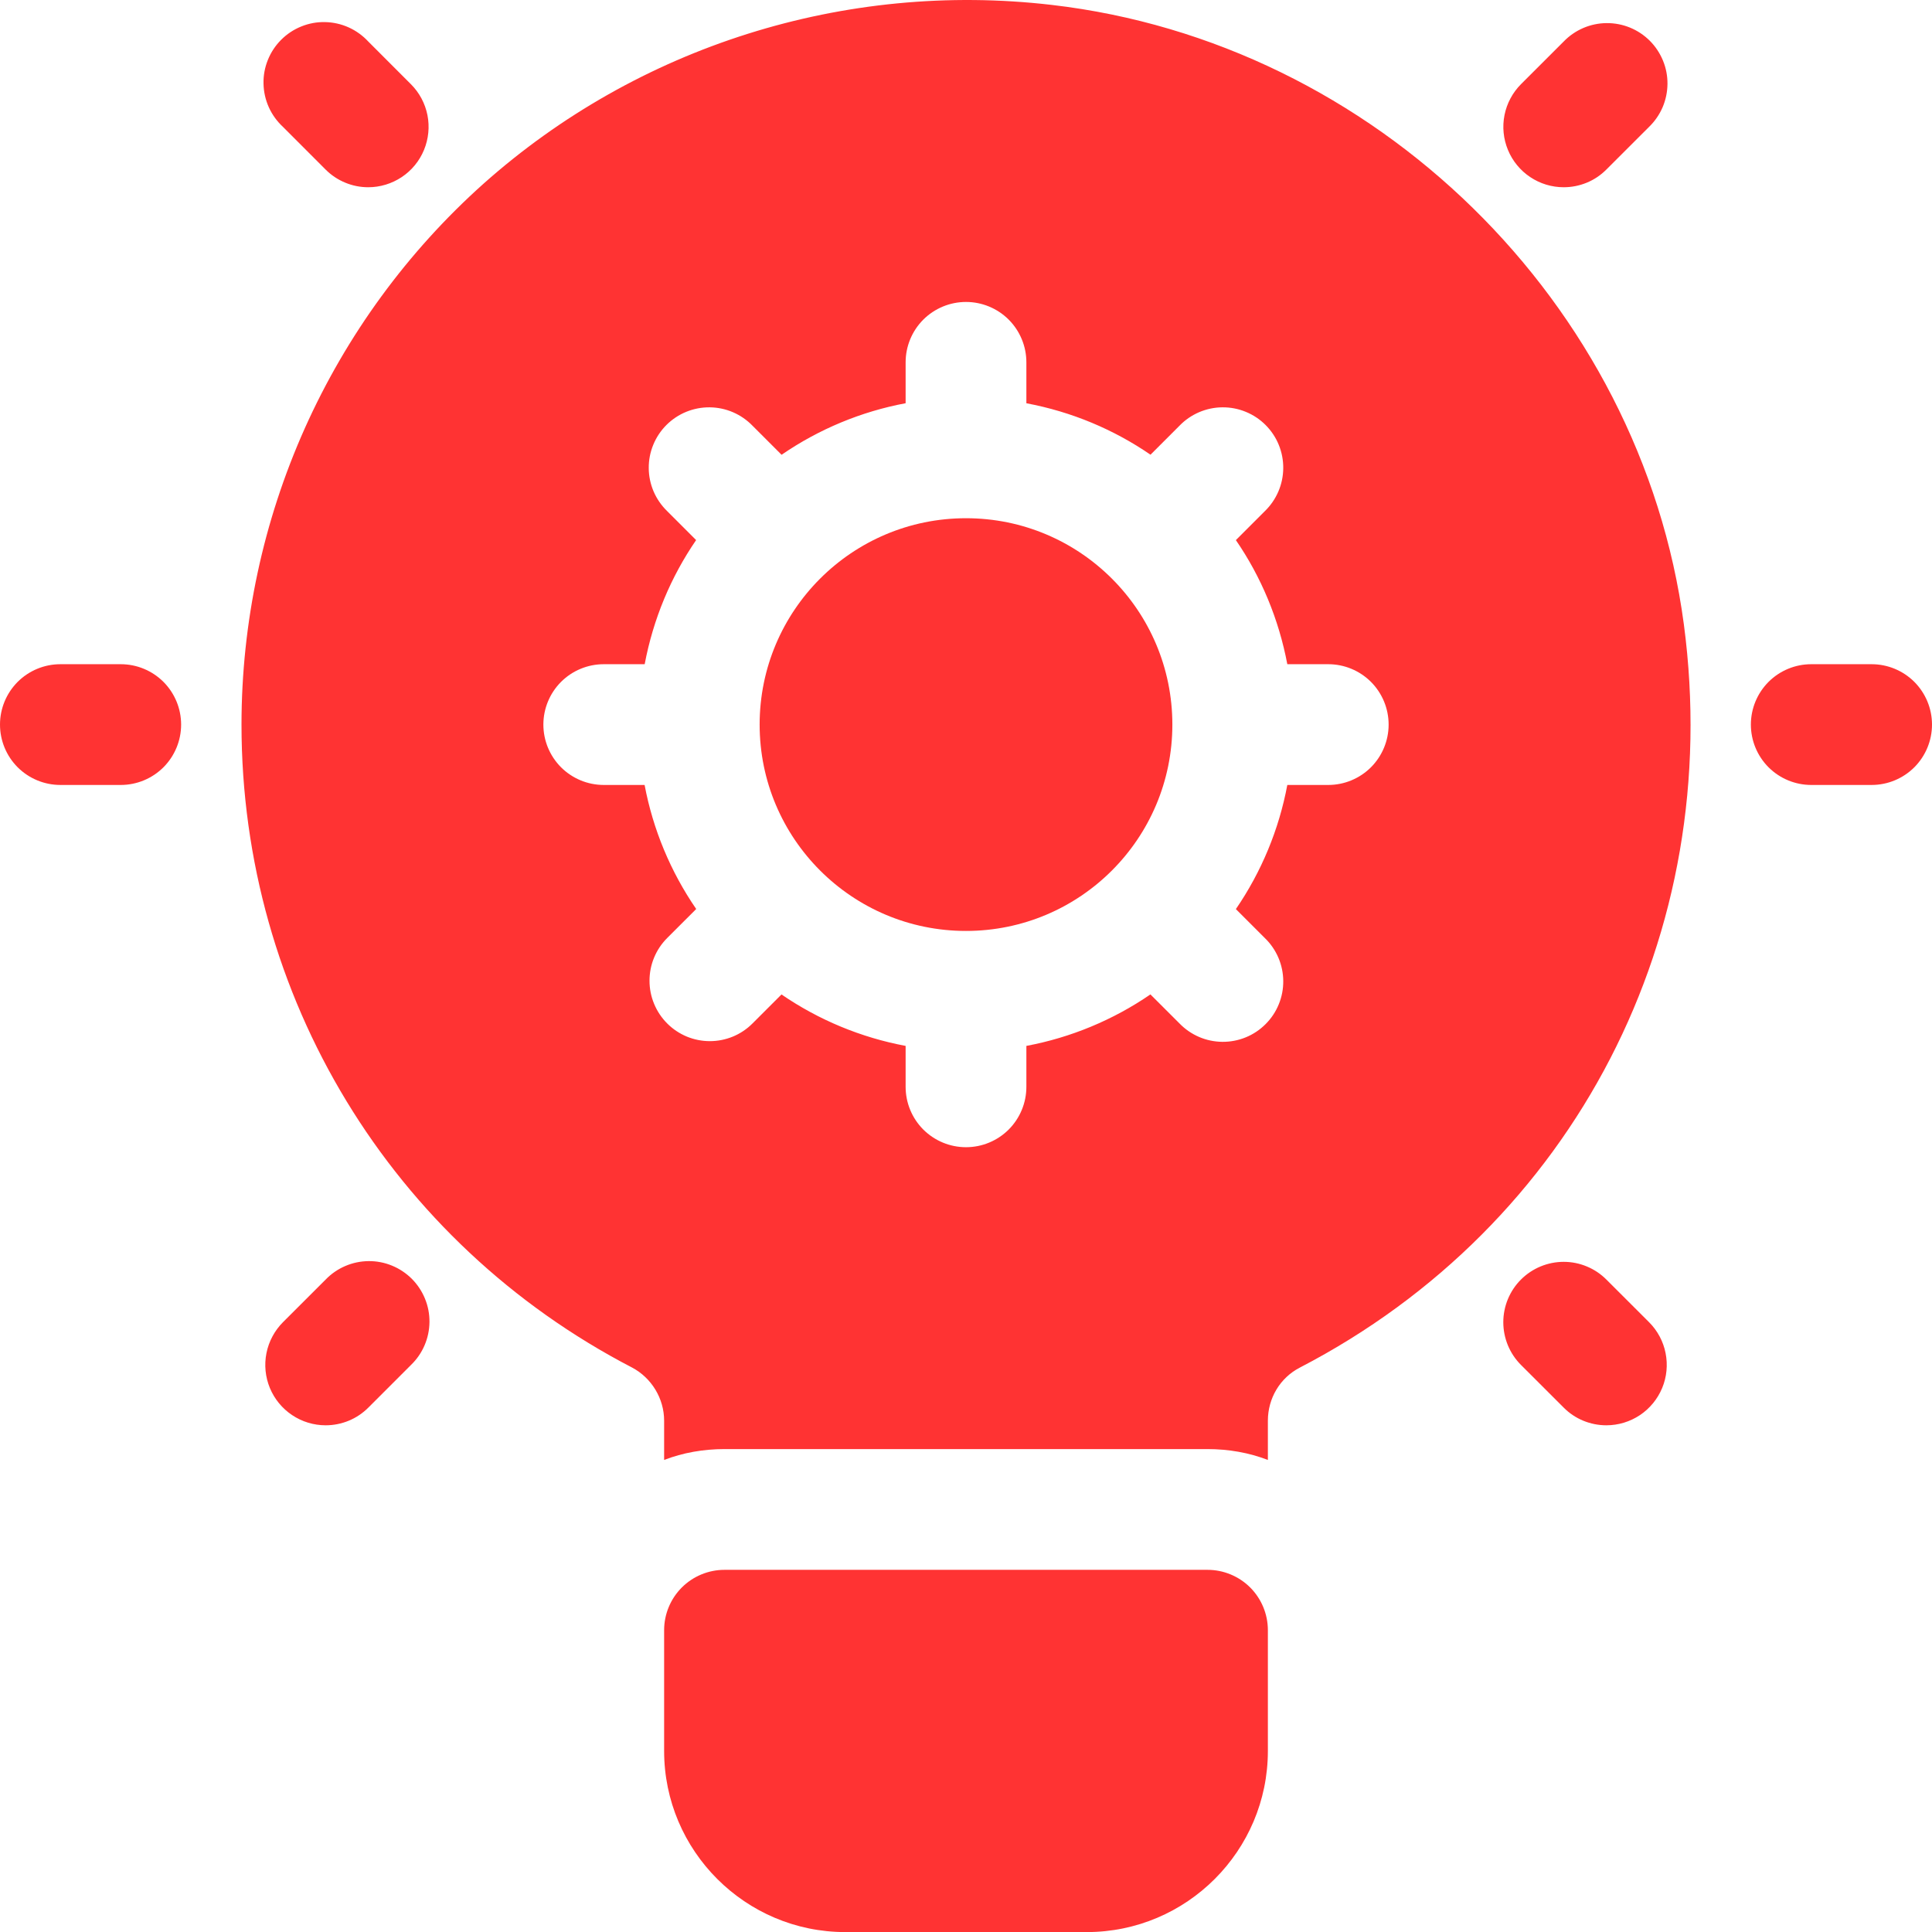
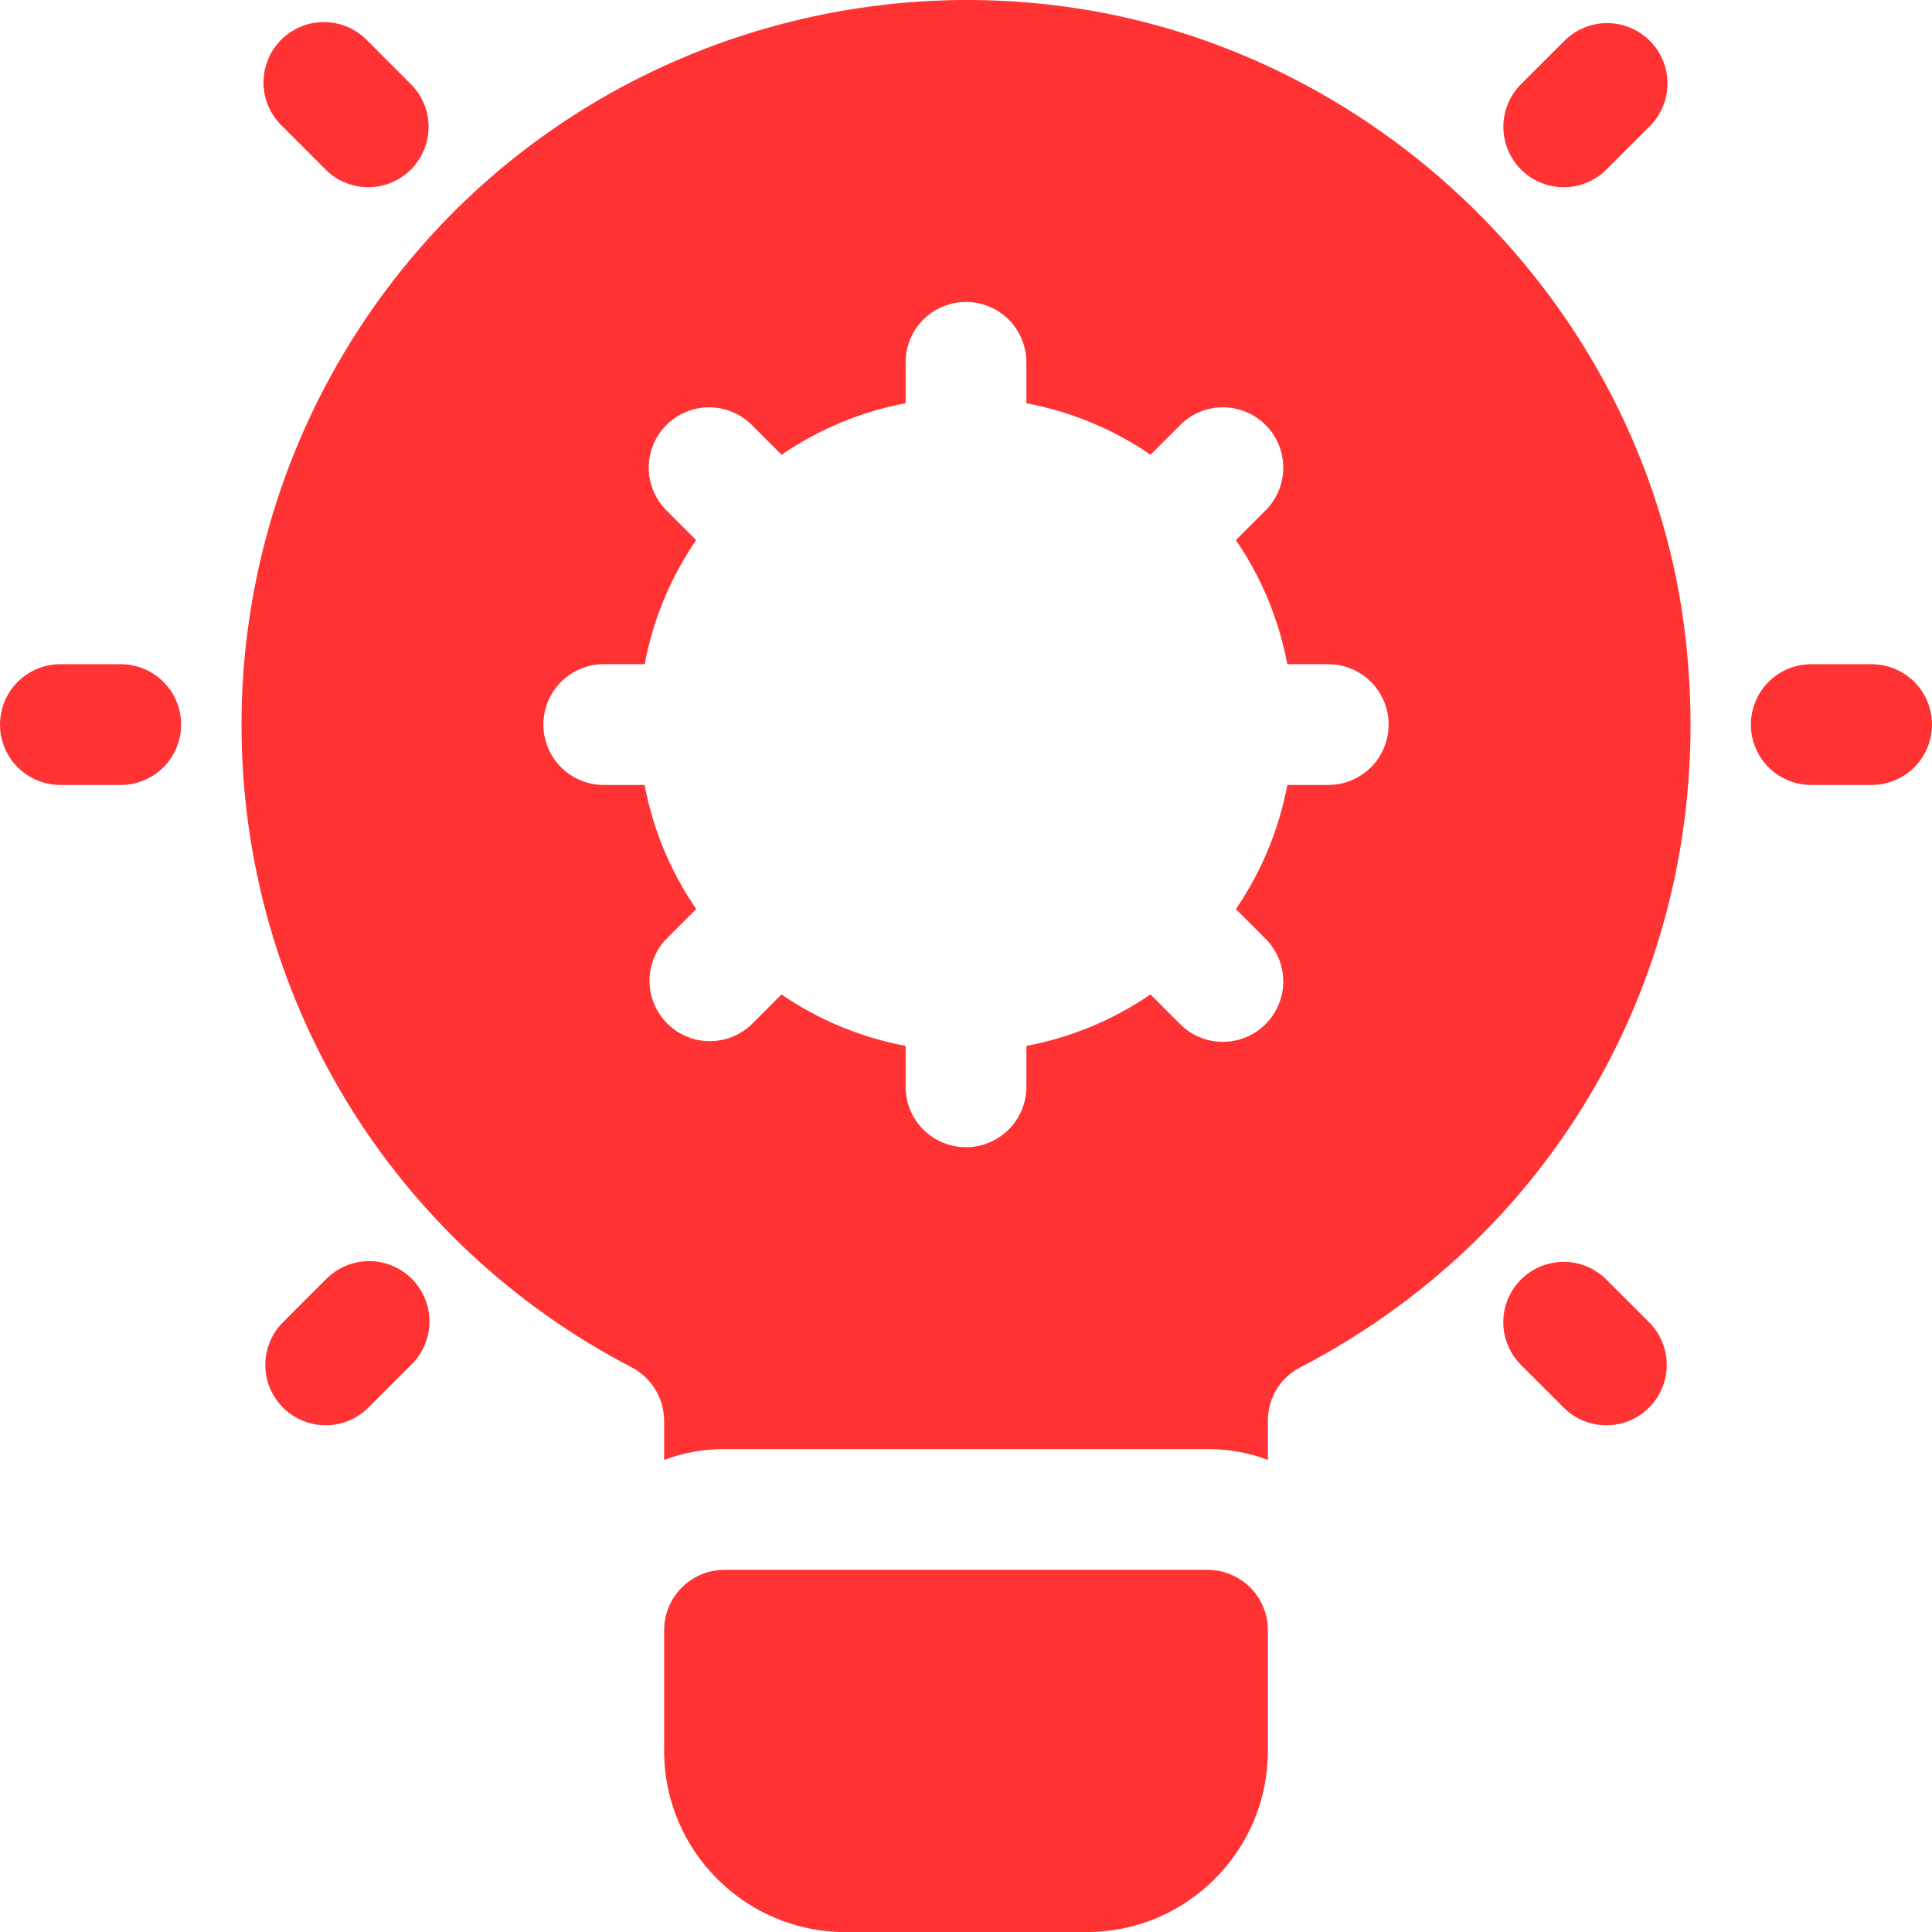
<svg xmlns="http://www.w3.org/2000/svg" width="48" height="48" viewBox="0 0 48 48" fill="none">
  <path d="M30 39.002H18C17.602 39.002 17.221 39.16 16.939 39.441C16.658 39.723 16.5 40.104 16.5 40.502V43.502C16.5 45.983 18.519 48.002 21 48.002H27C29.481 48.002 31.5 45.983 31.5 43.502V40.502C31.5 40.104 31.342 39.723 31.061 39.441C30.779 39.16 30.398 39.002 30 39.002Z" fill="#FF3333" />
-   <path d="M24 23.129C26.832 23.129 29.127 20.833 29.127 18.002C29.127 15.17 26.832 12.875 24 12.875C21.169 12.875 18.873 15.17 18.873 18.002C18.873 20.833 21.169 23.129 24 23.129Z" fill="#FF3333" />
  <path d="M41.835 15.512C40.77 7.517 34.155 1.052 26.13 0.122C20.985 -0.478 15.84 1.157 12.015 4.562C10.123 6.253 8.61 8.324 7.573 10.64C6.537 12.956 6.001 15.465 6 18.002C6 24.752 9.72 30.872 15.705 33.977C16.185 34.232 16.5 34.742 16.5 35.297V36.272C16.965 36.092 17.475 36.002 18 36.002H30C30.525 36.002 31.035 36.092 31.5 36.272V35.297C31.5 34.742 31.8 34.232 32.295 33.977C39.12 30.437 42.855 23.192 41.835 15.512ZM33 19.502H31.983C31.776 20.608 31.341 21.658 30.705 22.586L31.425 23.306C31.568 23.444 31.682 23.61 31.761 23.793C31.839 23.976 31.881 24.173 31.882 24.372C31.884 24.571 31.846 24.769 31.77 24.953C31.695 25.137 31.583 25.305 31.442 25.445C31.301 25.586 31.134 25.698 30.949 25.773C30.765 25.848 30.567 25.886 30.368 25.884C30.169 25.882 29.972 25.841 29.789 25.762C29.606 25.683 29.441 25.569 29.302 25.425L28.582 24.706C27.655 25.342 26.605 25.778 25.5 25.985V27.002C25.5 27.4 25.342 27.781 25.061 28.063C24.779 28.344 24.398 28.502 24 28.502C23.602 28.502 23.221 28.344 22.939 28.063C22.658 27.781 22.5 27.4 22.5 27.002V25.985C21.394 25.778 20.344 25.343 19.416 24.707L18.696 25.427C18.557 25.567 18.392 25.677 18.21 25.753C18.028 25.828 17.833 25.867 17.636 25.867C17.439 25.867 17.244 25.828 17.062 25.753C16.881 25.677 16.715 25.567 16.576 25.427C16.437 25.288 16.326 25.122 16.251 24.94C16.175 24.758 16.137 24.563 16.137 24.366C16.137 24.169 16.175 23.973 16.251 23.791C16.326 23.609 16.437 23.444 16.576 23.305L17.297 22.584C16.66 21.657 16.223 20.607 16.015 19.502H15C14.602 19.502 14.221 19.344 13.939 19.063C13.658 18.781 13.5 18.4 13.5 18.002C13.5 17.604 13.658 17.223 13.939 16.941C14.221 16.66 14.602 16.502 15 16.502H16.017C16.229 15.377 16.669 14.33 17.295 13.418L16.575 12.698C16.432 12.559 16.318 12.394 16.239 12.211C16.161 12.028 16.119 11.831 16.118 11.632C16.116 11.433 16.154 11.235 16.23 11.051C16.305 10.867 16.417 10.699 16.558 10.558C16.699 10.418 16.866 10.306 17.051 10.231C17.235 10.156 17.433 10.118 17.632 10.12C17.831 10.122 18.028 10.163 18.211 10.242C18.394 10.321 18.559 10.435 18.698 10.579L19.418 11.299C20.345 10.662 21.395 10.225 22.5 10.018V9.002C22.5 8.604 22.658 8.223 22.939 7.941C23.221 7.66 23.602 7.502 24 7.502C24.398 7.502 24.779 7.66 25.061 7.941C25.342 8.223 25.5 8.604 25.5 9.002V10.019C26.627 10.23 27.672 10.671 28.584 11.297L29.304 10.577C29.442 10.434 29.608 10.32 29.791 10.241C29.974 10.163 30.171 10.121 30.37 10.12C30.569 10.118 30.767 10.156 30.951 10.232C31.136 10.307 31.303 10.419 31.444 10.56C31.584 10.701 31.696 10.868 31.771 11.053C31.846 11.237 31.884 11.435 31.882 11.634C31.88 11.833 31.839 12.03 31.76 12.213C31.681 12.396 31.567 12.561 31.424 12.7L30.705 13.419C31.331 14.33 31.77 15.376 31.983 16.502H33C33.398 16.502 33.779 16.66 34.061 16.941C34.342 17.223 34.5 17.604 34.5 18.002C34.5 18.4 34.342 18.781 34.061 19.063C33.779 19.344 33.398 19.502 33 19.502ZM3 19.502H1.5C1.102 19.502 0.721 19.344 0.439 19.063C0.158 18.781 0 18.4 0 18.002C0 17.604 0.158 17.223 0.439 16.941C0.721 16.66 1.102 16.502 1.5 16.502H3C3.398 16.502 3.779 16.66 4.061 16.941C4.342 17.223 4.5 17.604 4.5 18.002C4.5 18.4 4.342 18.781 4.061 19.063C3.779 19.344 3.398 19.502 3 19.502ZM9.15 4.652C8.953 4.652 8.759 4.614 8.577 4.538C8.395 4.463 8.23 4.353 8.091 4.214L7.03 3.152C6.882 3.015 6.762 2.849 6.679 2.665C6.596 2.481 6.551 2.282 6.547 2.079C6.542 1.877 6.579 1.676 6.655 1.489C6.73 1.301 6.843 1.131 6.986 0.988C7.129 0.845 7.299 0.732 7.487 0.657C7.674 0.581 7.875 0.544 8.077 0.549C8.28 0.553 8.479 0.598 8.663 0.681C8.847 0.764 9.013 0.884 9.15 1.032L10.21 2.093C10.42 2.303 10.562 2.57 10.62 2.861C10.677 3.151 10.647 3.452 10.534 3.726C10.421 4 10.229 4.234 9.982 4.399C9.736 4.563 9.446 4.652 9.15 4.652ZM8.091 35.411C7.794 35.411 7.504 35.323 7.258 35.158C7.011 34.993 6.819 34.759 6.705 34.485C6.592 34.211 6.562 33.909 6.62 33.618C6.678 33.328 6.821 33.06 7.03 32.85L8.091 31.79C8.229 31.647 8.395 31.532 8.578 31.454C8.761 31.375 8.958 31.334 9.157 31.332C9.356 31.33 9.554 31.368 9.738 31.444C9.922 31.519 10.09 31.631 10.231 31.771C10.371 31.912 10.483 32.08 10.558 32.264C10.634 32.448 10.672 32.646 10.67 32.845C10.668 33.044 10.627 33.241 10.548 33.424C10.47 33.607 10.355 33.773 10.212 33.911L9.152 34.971C9.012 35.111 8.847 35.222 8.665 35.297C8.483 35.372 8.288 35.411 8.091 35.411ZM46.5 19.502H45C44.602 19.502 44.221 19.344 43.939 19.063C43.658 18.781 43.5 18.4 43.5 18.002C43.5 17.604 43.658 17.223 43.939 16.941C44.221 16.66 44.602 16.502 45 16.502H46.5C46.898 16.502 47.279 16.66 47.561 16.941C47.842 17.223 48 17.604 48 18.002C48 18.4 47.842 18.781 47.561 19.063C47.279 19.344 46.898 19.502 46.5 19.502ZM38.85 4.652C38.553 4.652 38.263 4.564 38.017 4.399C37.77 4.234 37.578 4 37.465 3.726C37.351 3.452 37.321 3.15 37.379 2.859C37.437 2.568 37.58 2.301 37.789 2.091L38.849 1.032C38.987 0.889 39.152 0.775 39.335 0.696C39.518 0.617 39.715 0.576 39.914 0.574C40.113 0.572 40.311 0.61 40.495 0.685C40.68 0.76 40.847 0.872 40.988 1.012C41.129 1.153 41.24 1.321 41.316 1.505C41.392 1.689 41.43 1.887 41.428 2.086C41.426 2.285 41.385 2.482 41.307 2.665C41.228 2.848 41.114 3.013 40.971 3.152L39.91 4.212C39.771 4.352 39.606 4.463 39.424 4.538C39.242 4.613 39.047 4.652 38.85 4.652ZM39.909 35.411C39.712 35.411 39.517 35.372 39.335 35.297C39.153 35.222 38.988 35.111 38.849 34.971L37.788 33.911C37.649 33.772 37.538 33.606 37.463 33.424C37.388 33.242 37.349 33.047 37.349 32.85C37.349 32.653 37.388 32.458 37.463 32.276C37.539 32.094 37.649 31.928 37.789 31.789C37.928 31.65 38.093 31.54 38.276 31.464C38.458 31.389 38.653 31.35 38.85 31.35C39.047 31.35 39.242 31.389 39.424 31.465C39.606 31.54 39.771 31.651 39.91 31.79L40.971 32.85C41.181 33.06 41.324 33.328 41.381 33.618C41.439 33.909 41.41 34.211 41.296 34.485C41.182 34.759 40.99 34.993 40.744 35.158C40.497 35.323 40.206 35.411 39.909 35.411Z" fill="#FF3333" />
</svg>